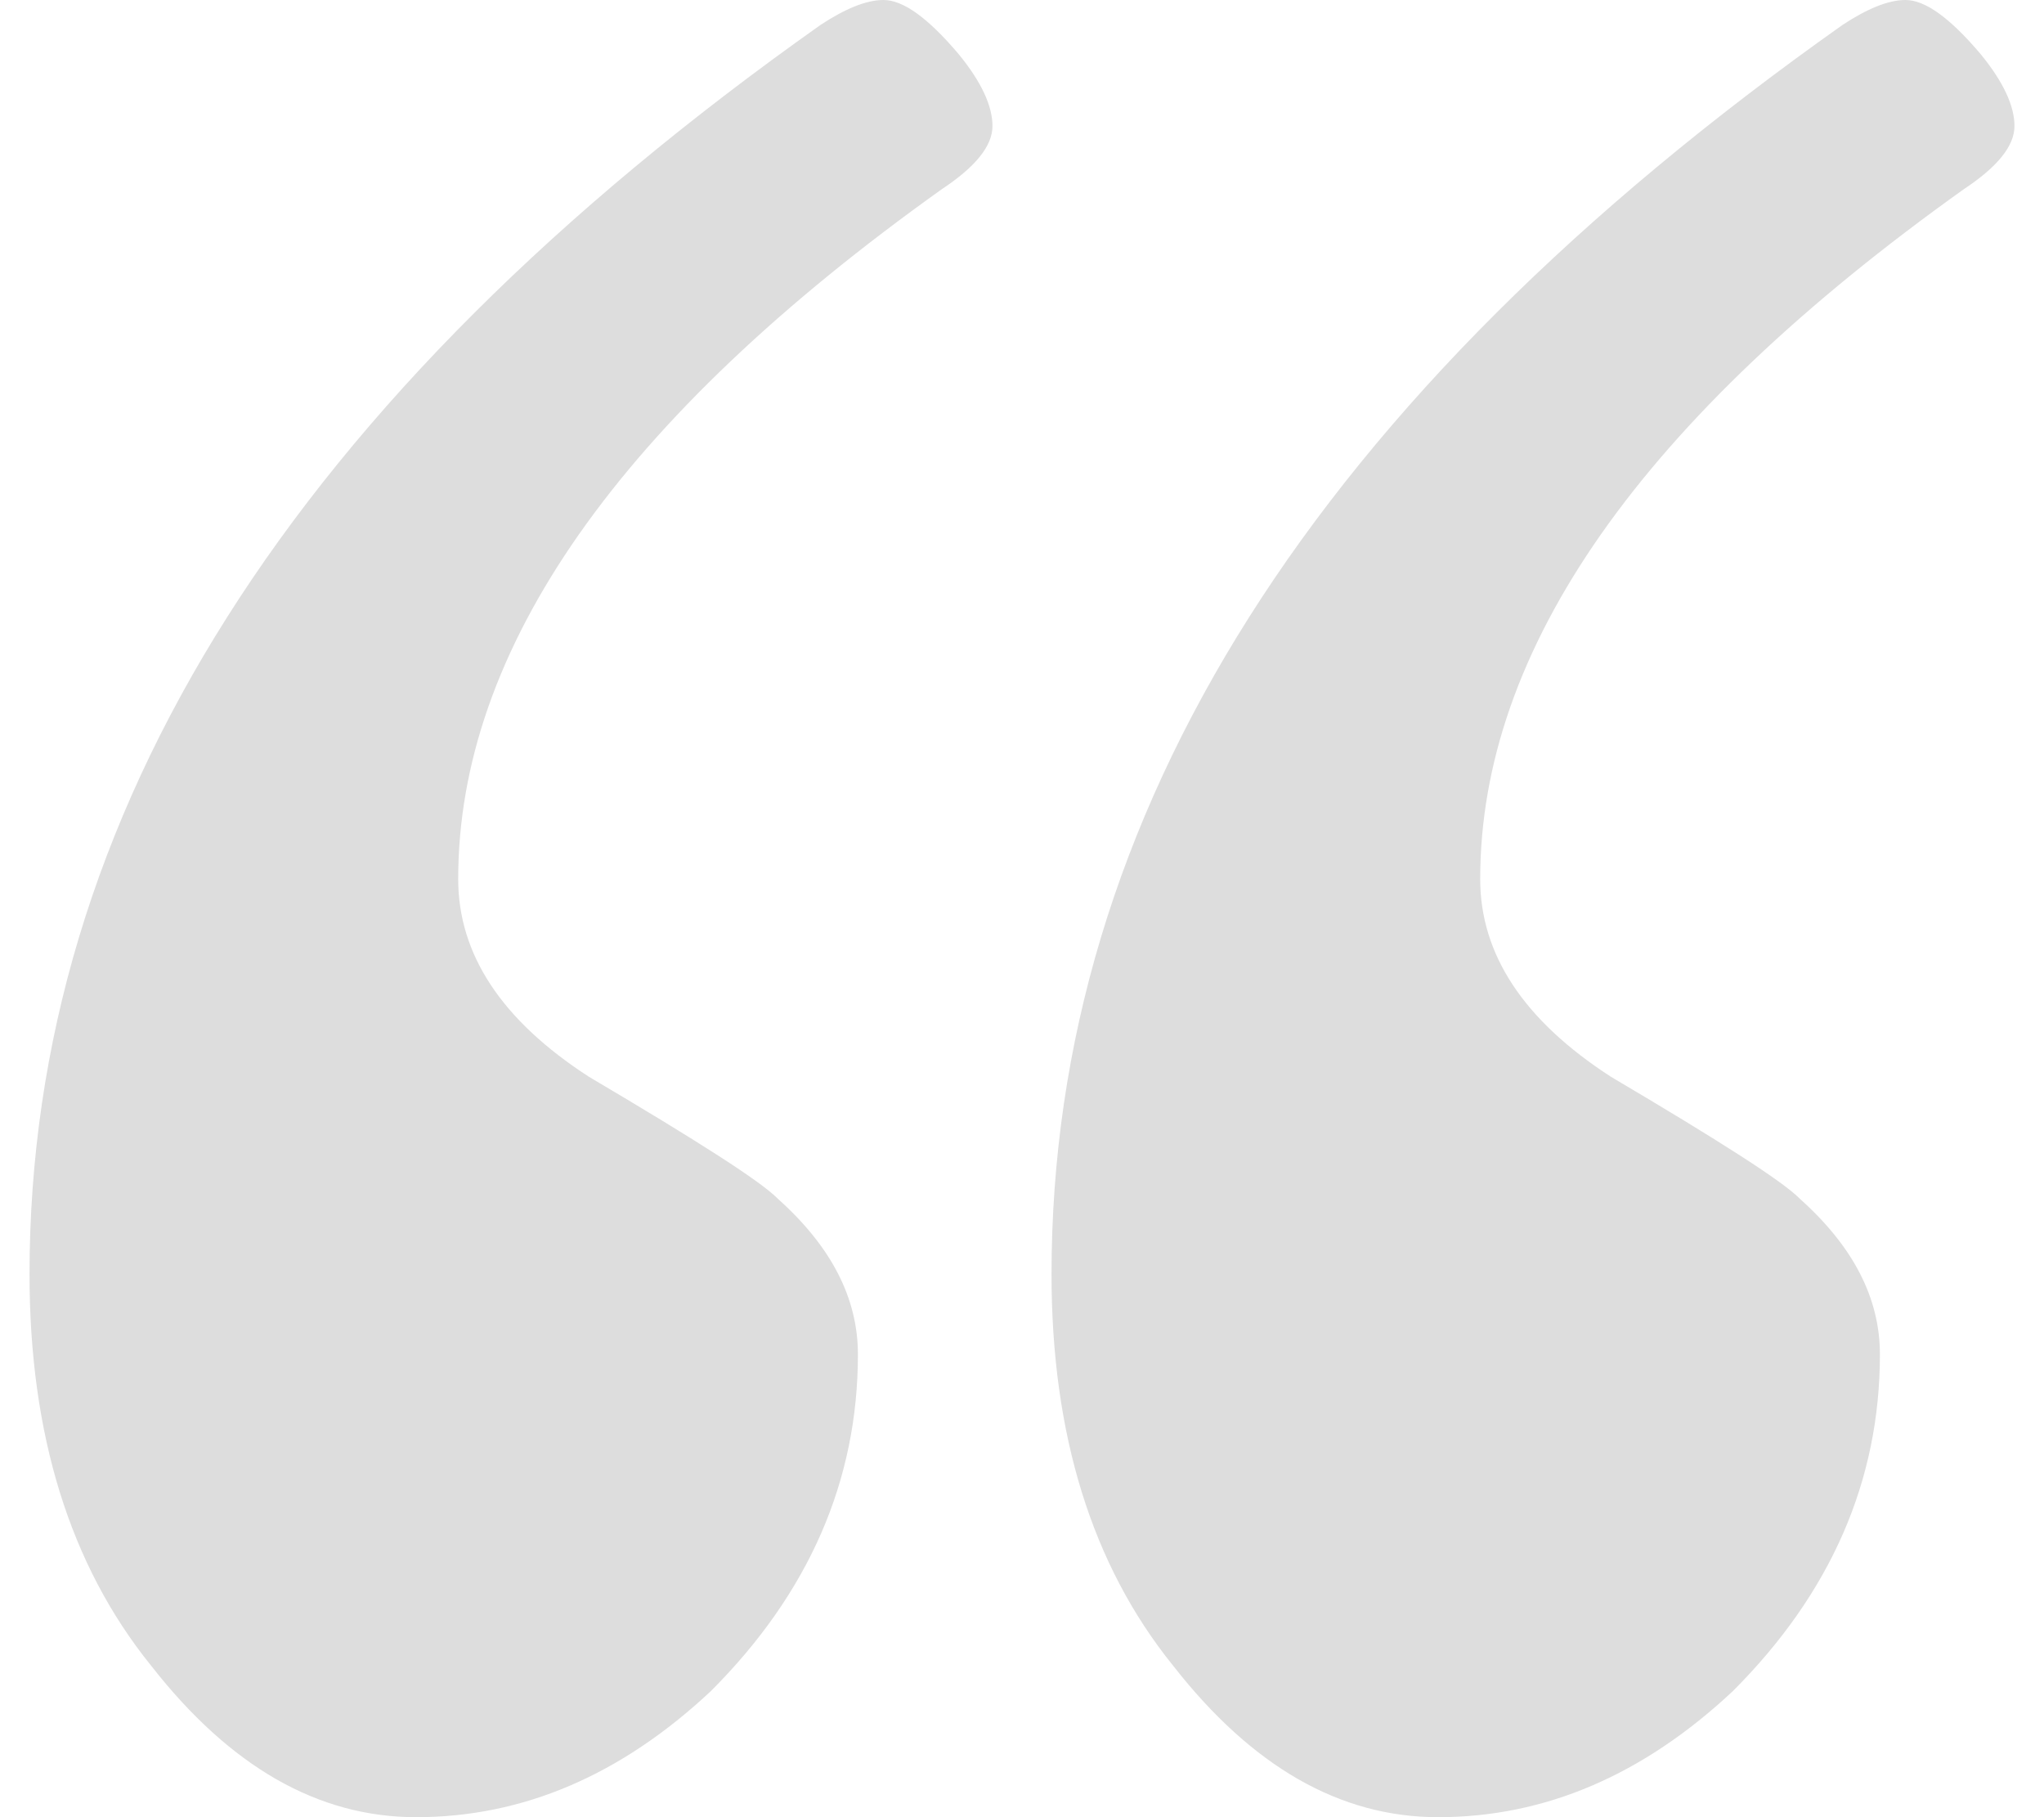
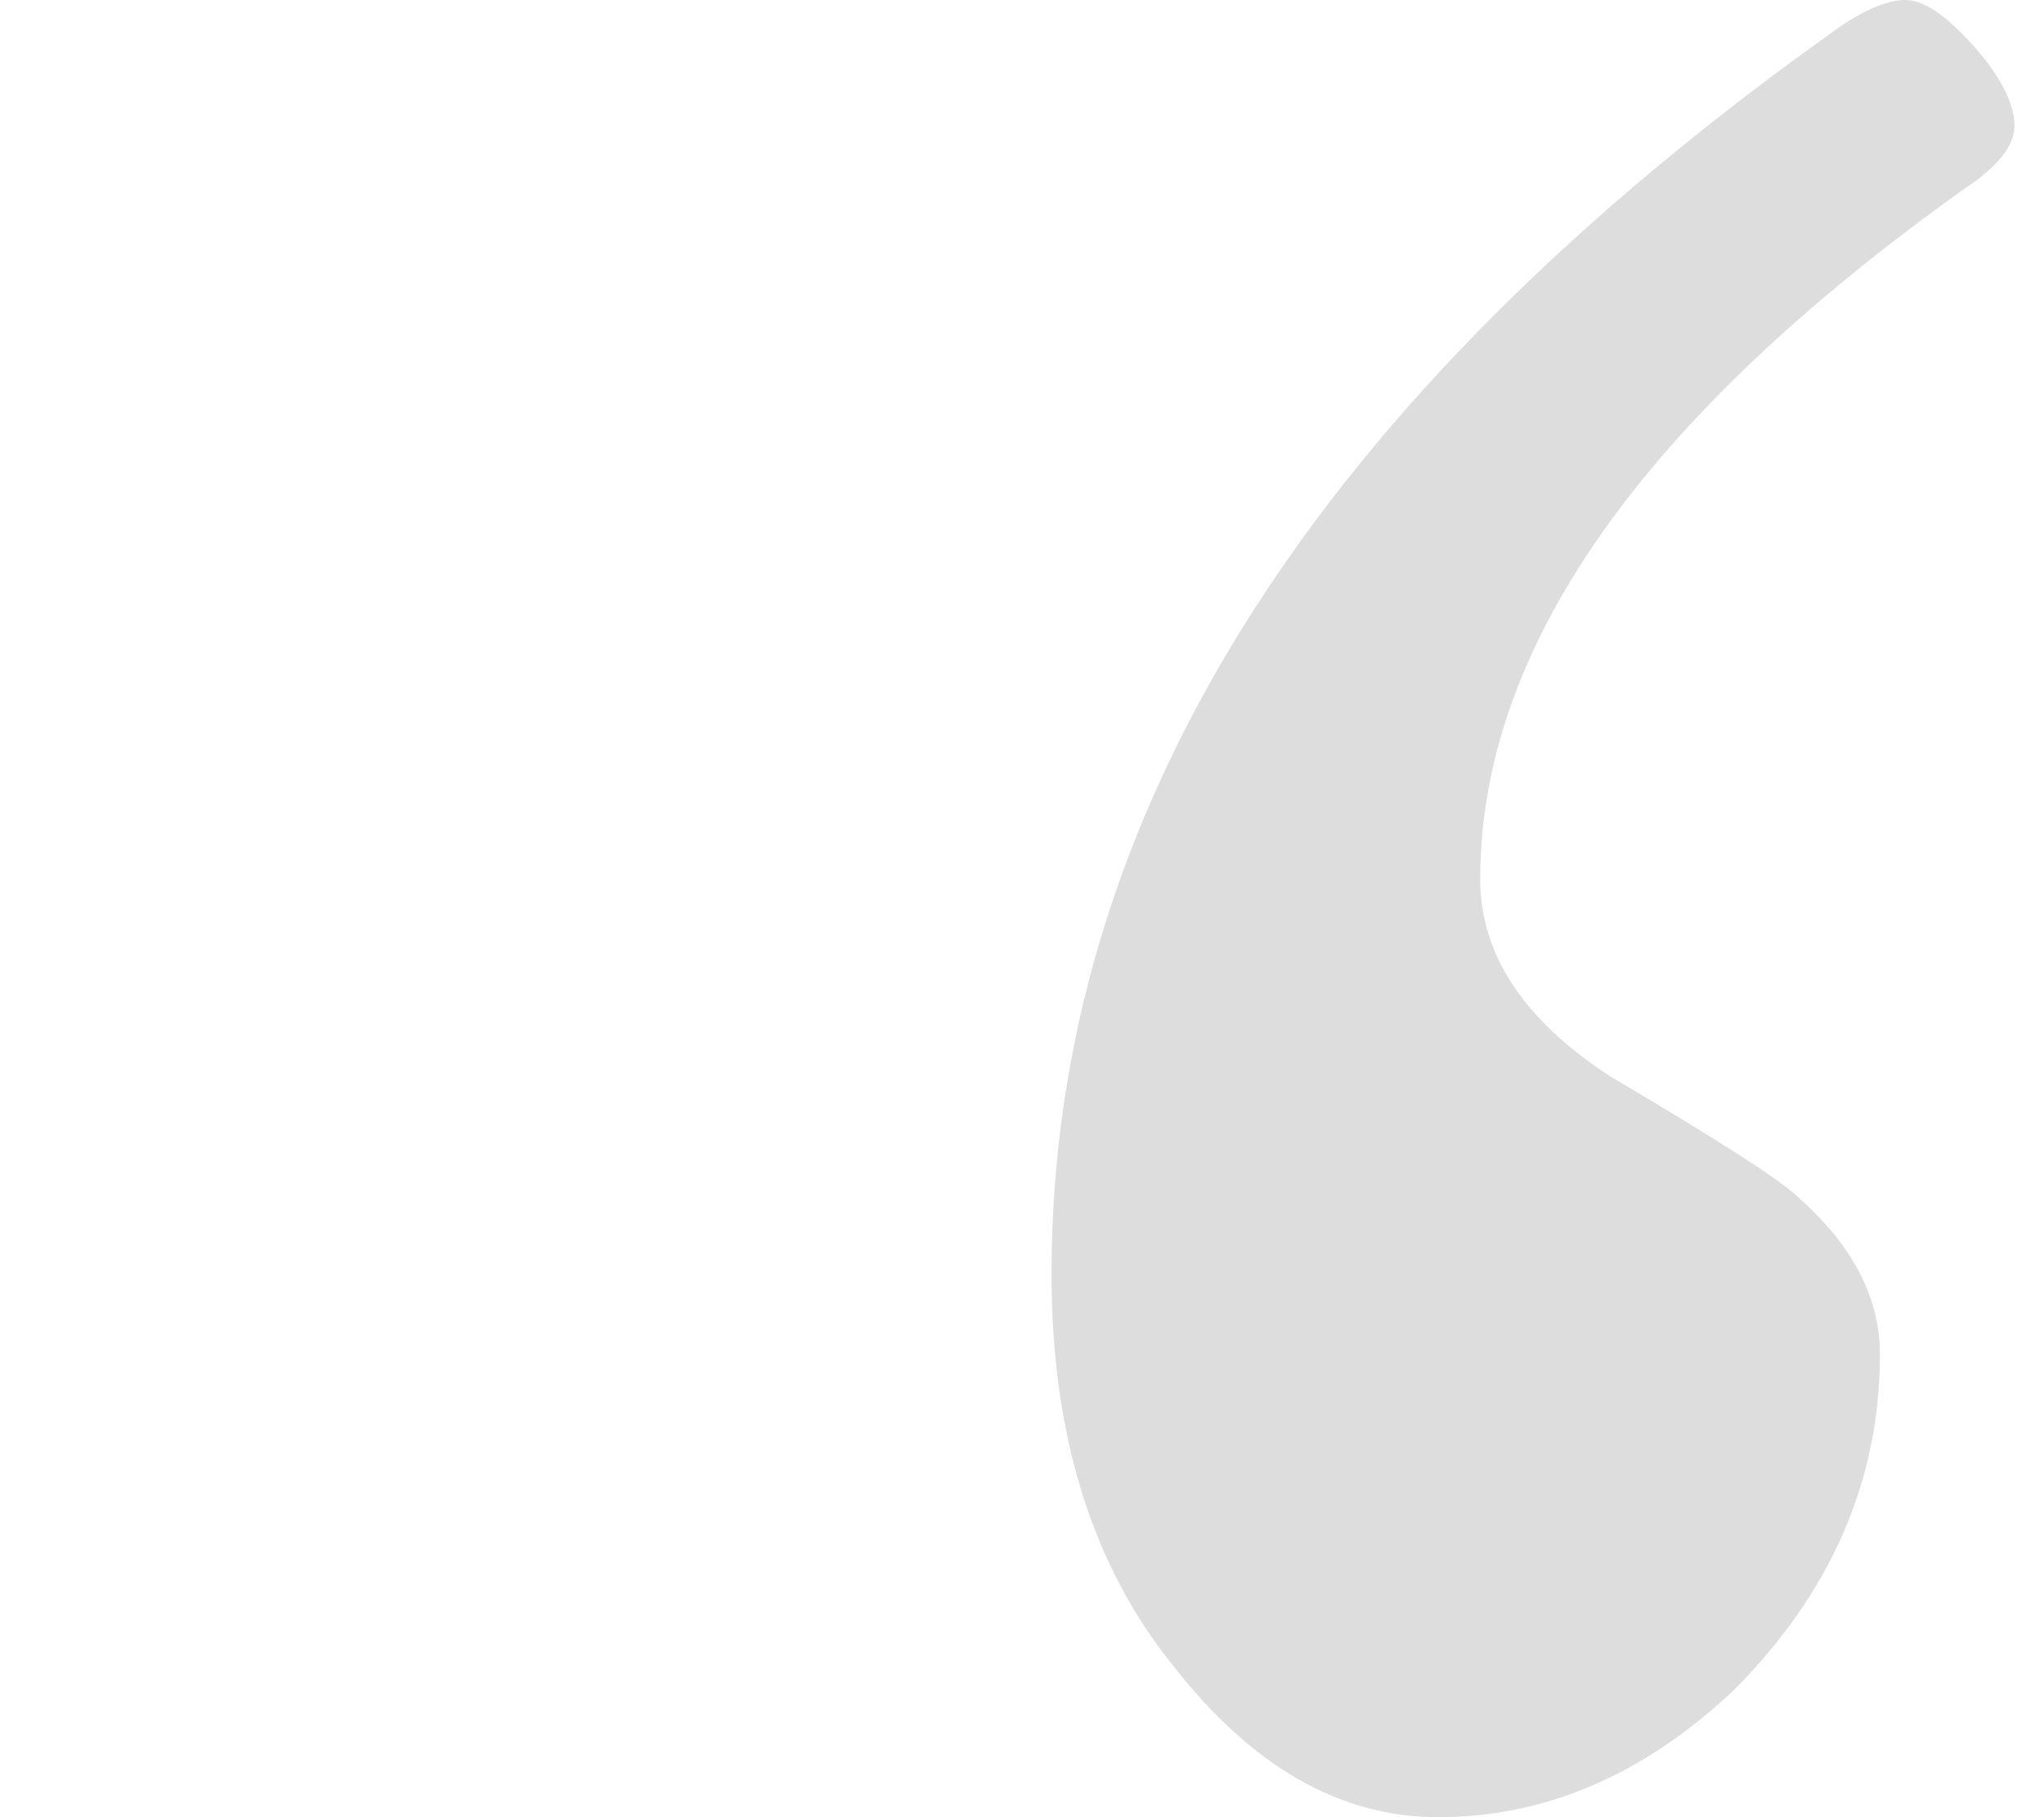
<svg xmlns="http://www.w3.org/2000/svg" version="1.1" id="レイヤー_1" x="0px" y="0px" viewBox="0 0 36 32" style="enable-background:new 0 0 36 32;" xml:space="preserve">
  <style type="text/css">
	.st0{fill:#DDDDDD;}
</style>
  <g>
-     <path class="st0" d="M0.52,22.44c0-8.1,4.64-15.43,13.93-22C14.89,0.15,15.26,0,15.56,0c0.35,0,0.79,0.32,1.33,0.96   c0.4,0.49,0.59,0.91,0.59,1.26c0,0.35-0.3,0.72-0.89,1.11c-5.68,4.05-8.52,8.1-8.52,12.15c0,1.33,0.77,2.49,2.3,3.48   c1.93,1.14,3.04,1.85,3.33,2.15c0.94,0.84,1.41,1.75,1.41,2.74c0,2.22-0.86,4.2-2.59,5.93C10.94,31.26,9.21,32,7.33,32   c-1.73,0-3.28-0.89-4.67-2.67C1.23,27.56,0.52,25.26,0.52,22.44z" />
    <path class="st0" d="M18.52,22.44c0-8.1,4.64-15.43,13.93-22C32.89,0.15,33.26,0,33.56,0c0.35,0,0.79,0.32,1.33,0.96   c0.4,0.49,0.59,0.91,0.59,1.26c0,0.35-0.3,0.72-0.89,1.11c-5.68,4.05-8.52,8.1-8.52,12.15c0,1.33,0.77,2.49,2.3,3.48   c1.93,1.14,3.04,1.85,3.33,2.15c0.94,0.84,1.41,1.75,1.41,2.74c0,2.22-0.86,4.2-2.59,5.93C28.94,31.26,27.21,32,25.33,32   c-1.73,0-3.28-0.89-4.67-2.67C19.23,27.56,18.52,25.26,18.52,22.44z" />
  </g>
</svg>